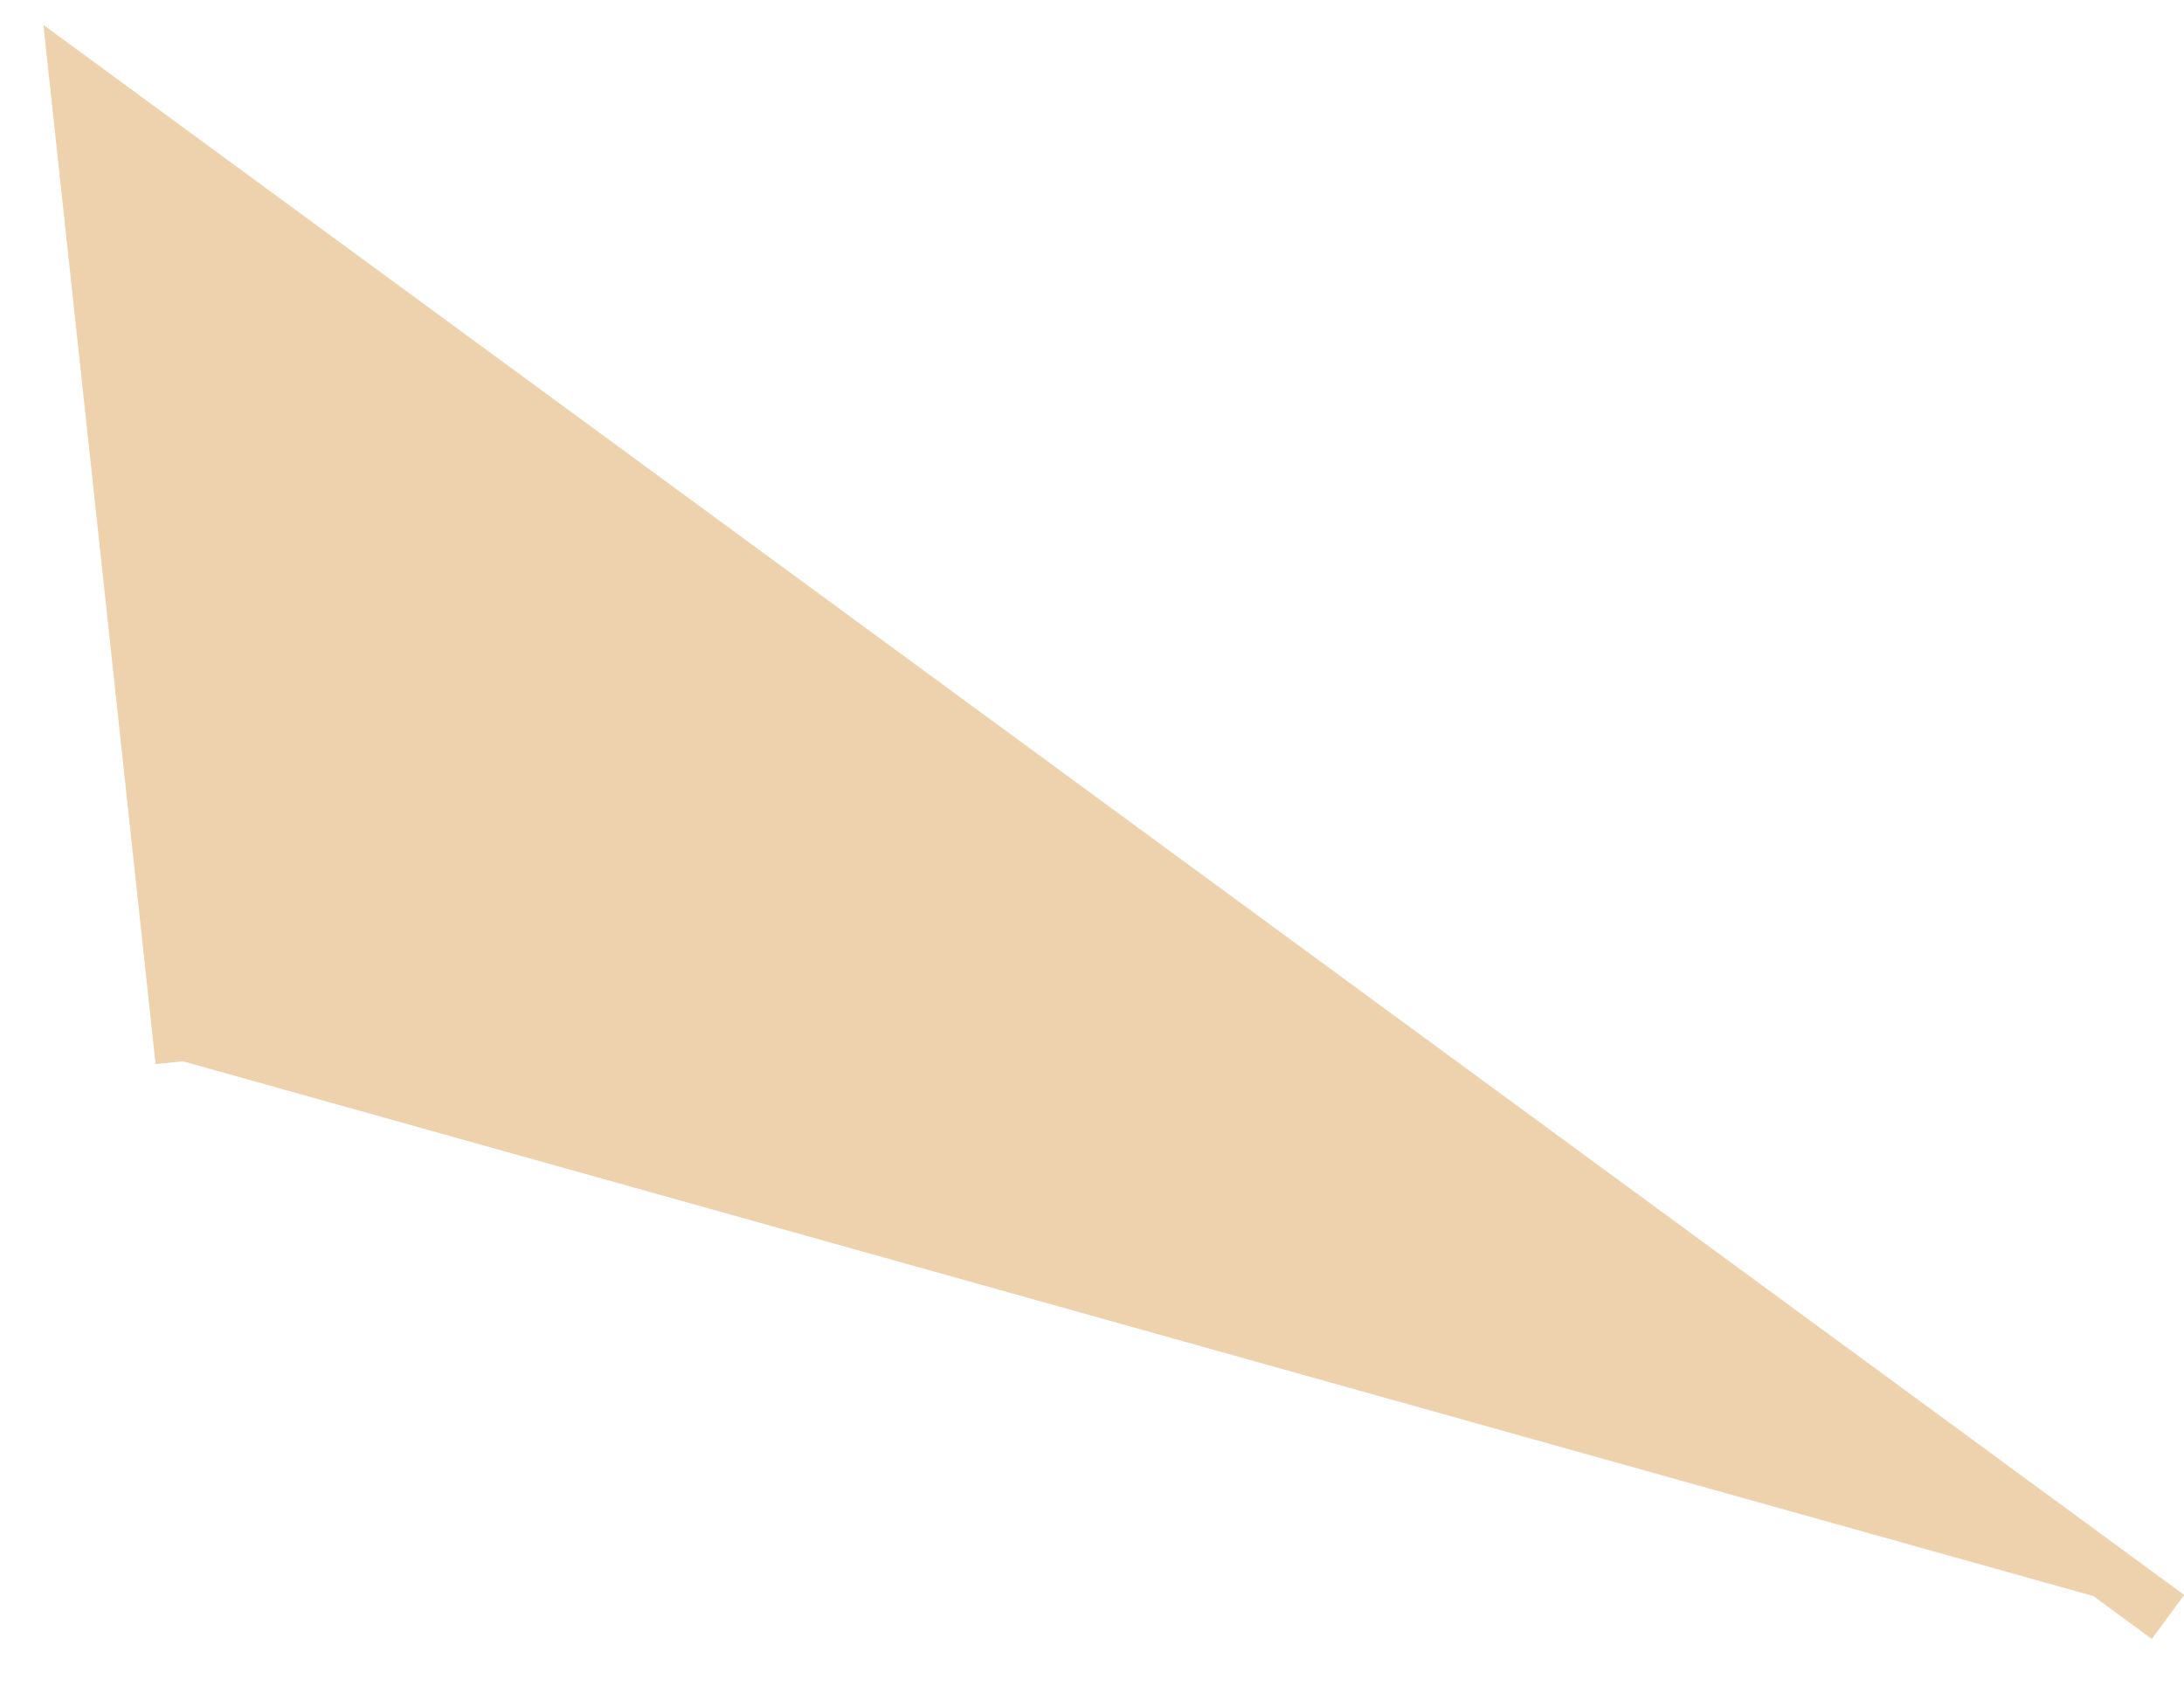
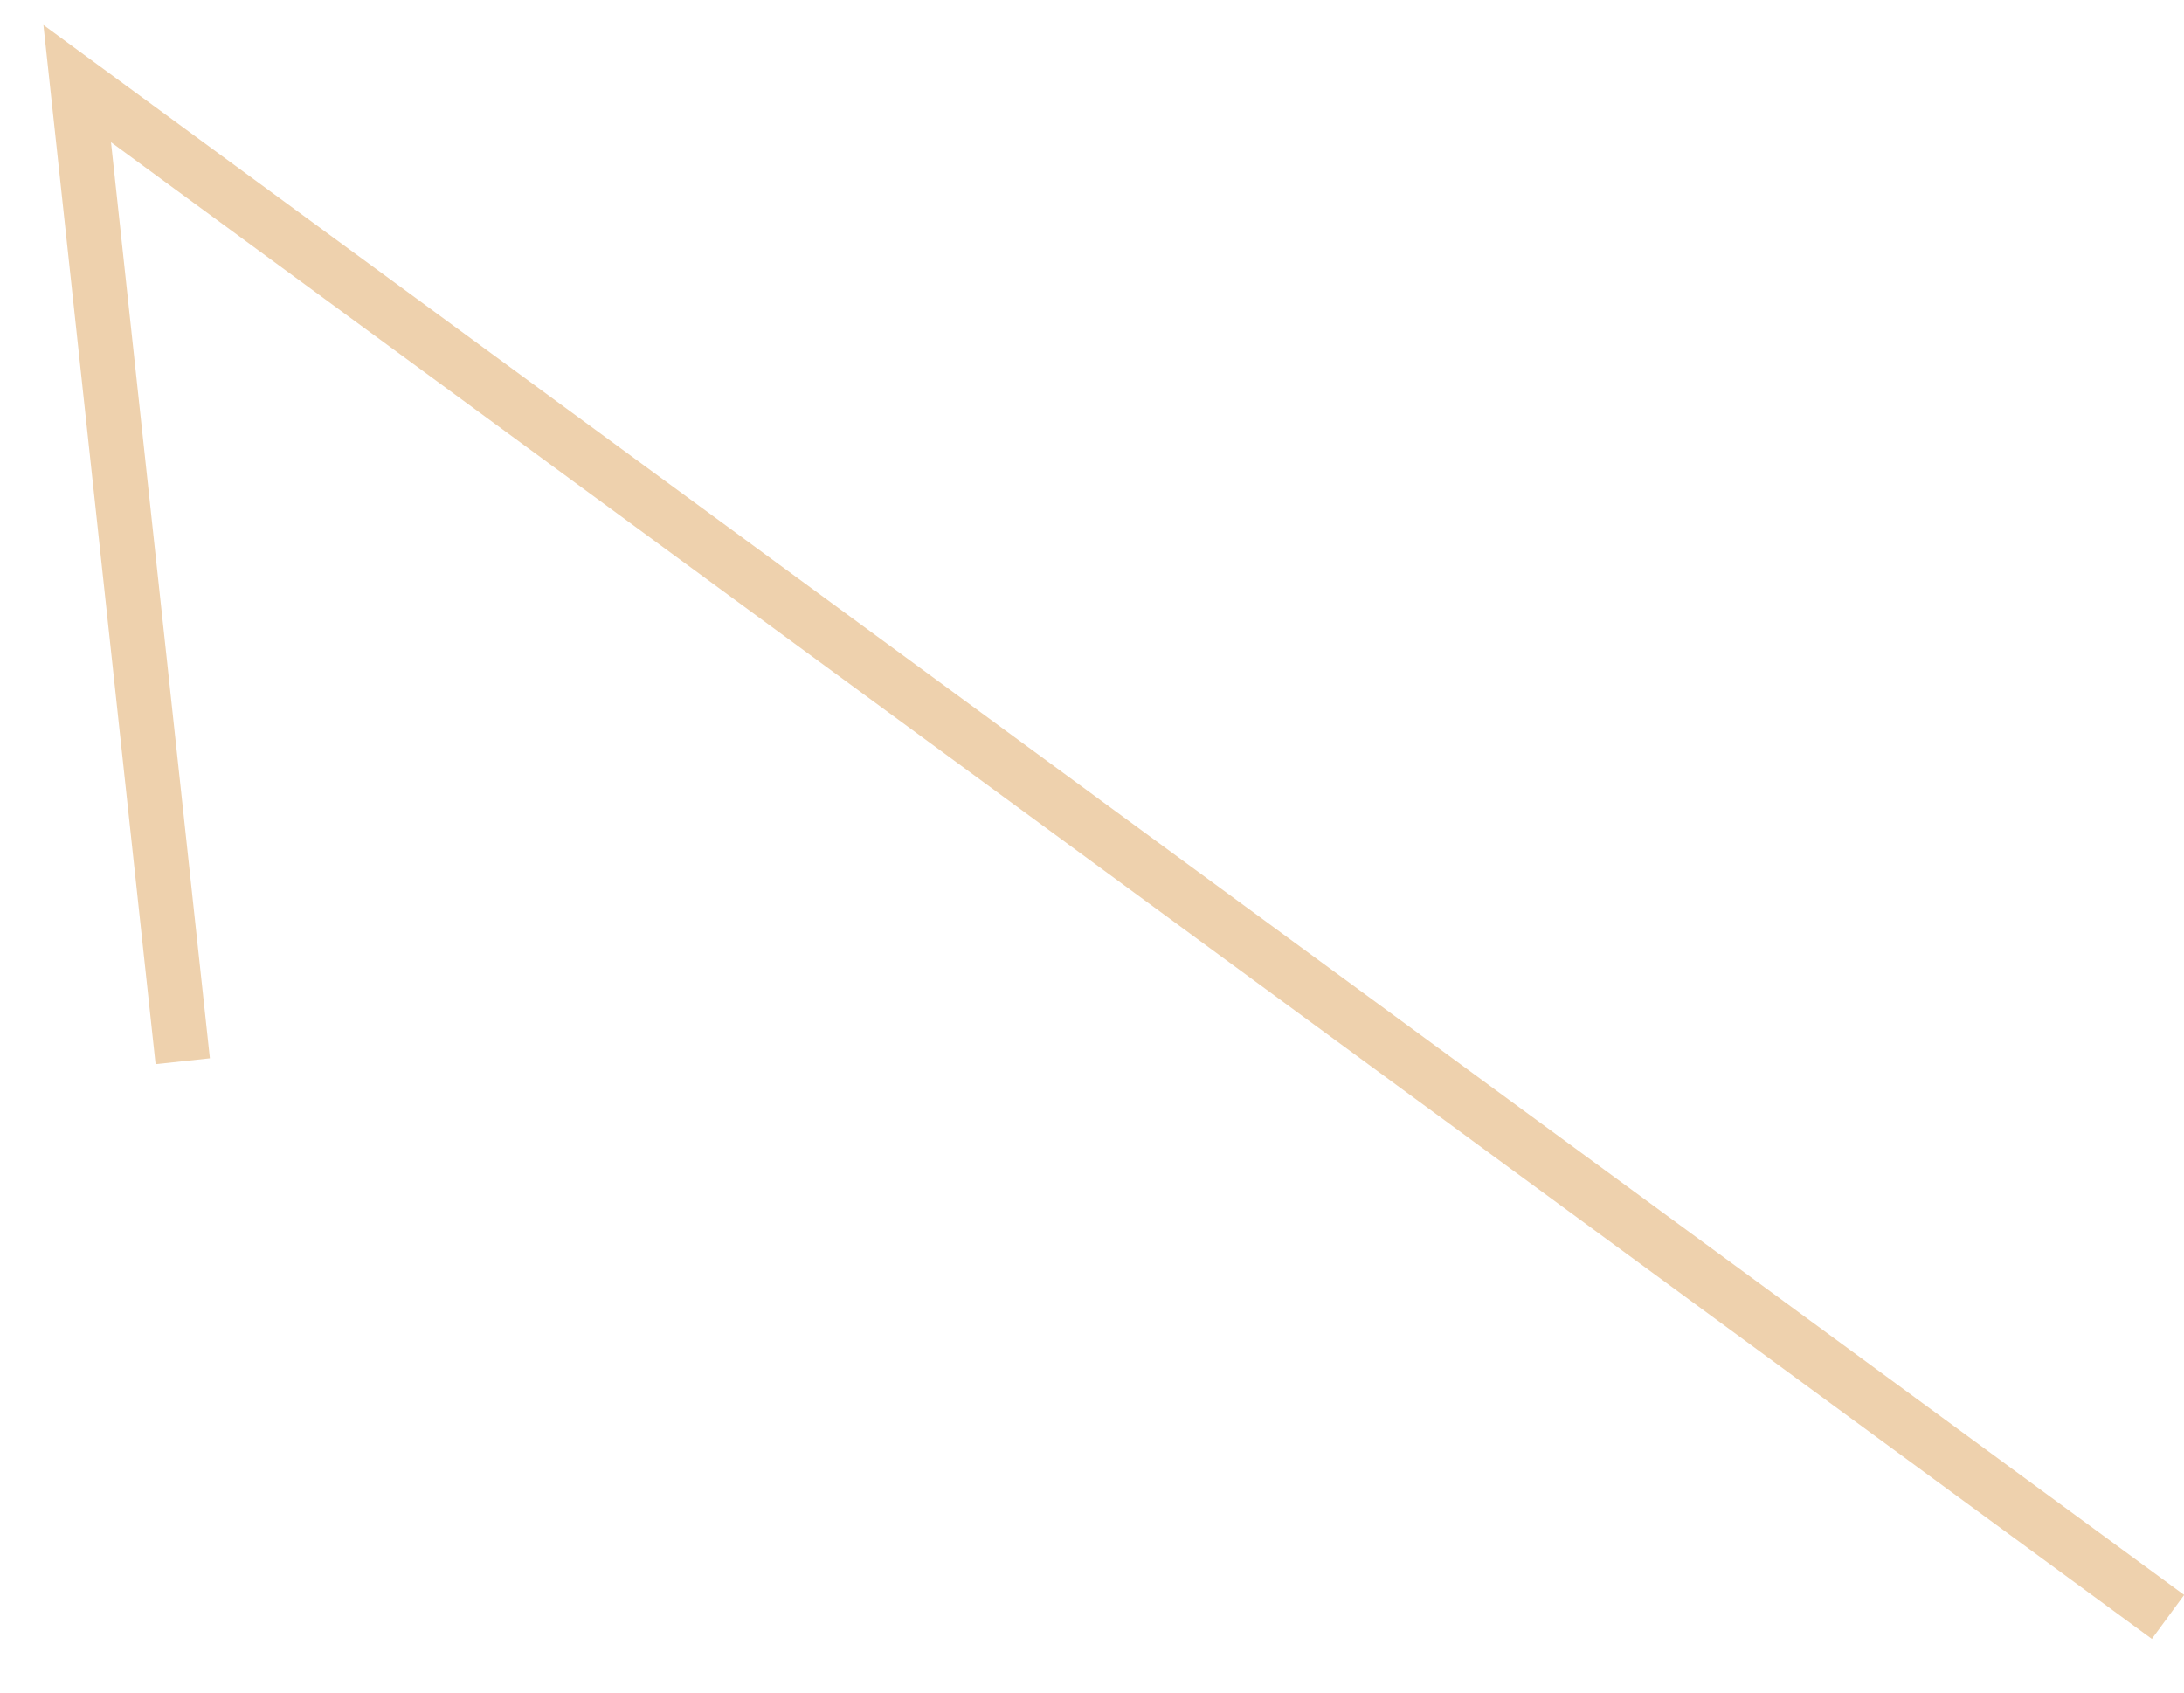
<svg xmlns="http://www.w3.org/2000/svg" width="40" height="31" viewBox="0 0 40 31" fill="none">
-   <path d="M3.347 19.437L1.414 1.531L39.707 29.615" fill="#EED1AD" />
  <path d="M3.347 19.437L1.414 1.531L39.707 29.615" stroke="#EED1AD" />
</svg>